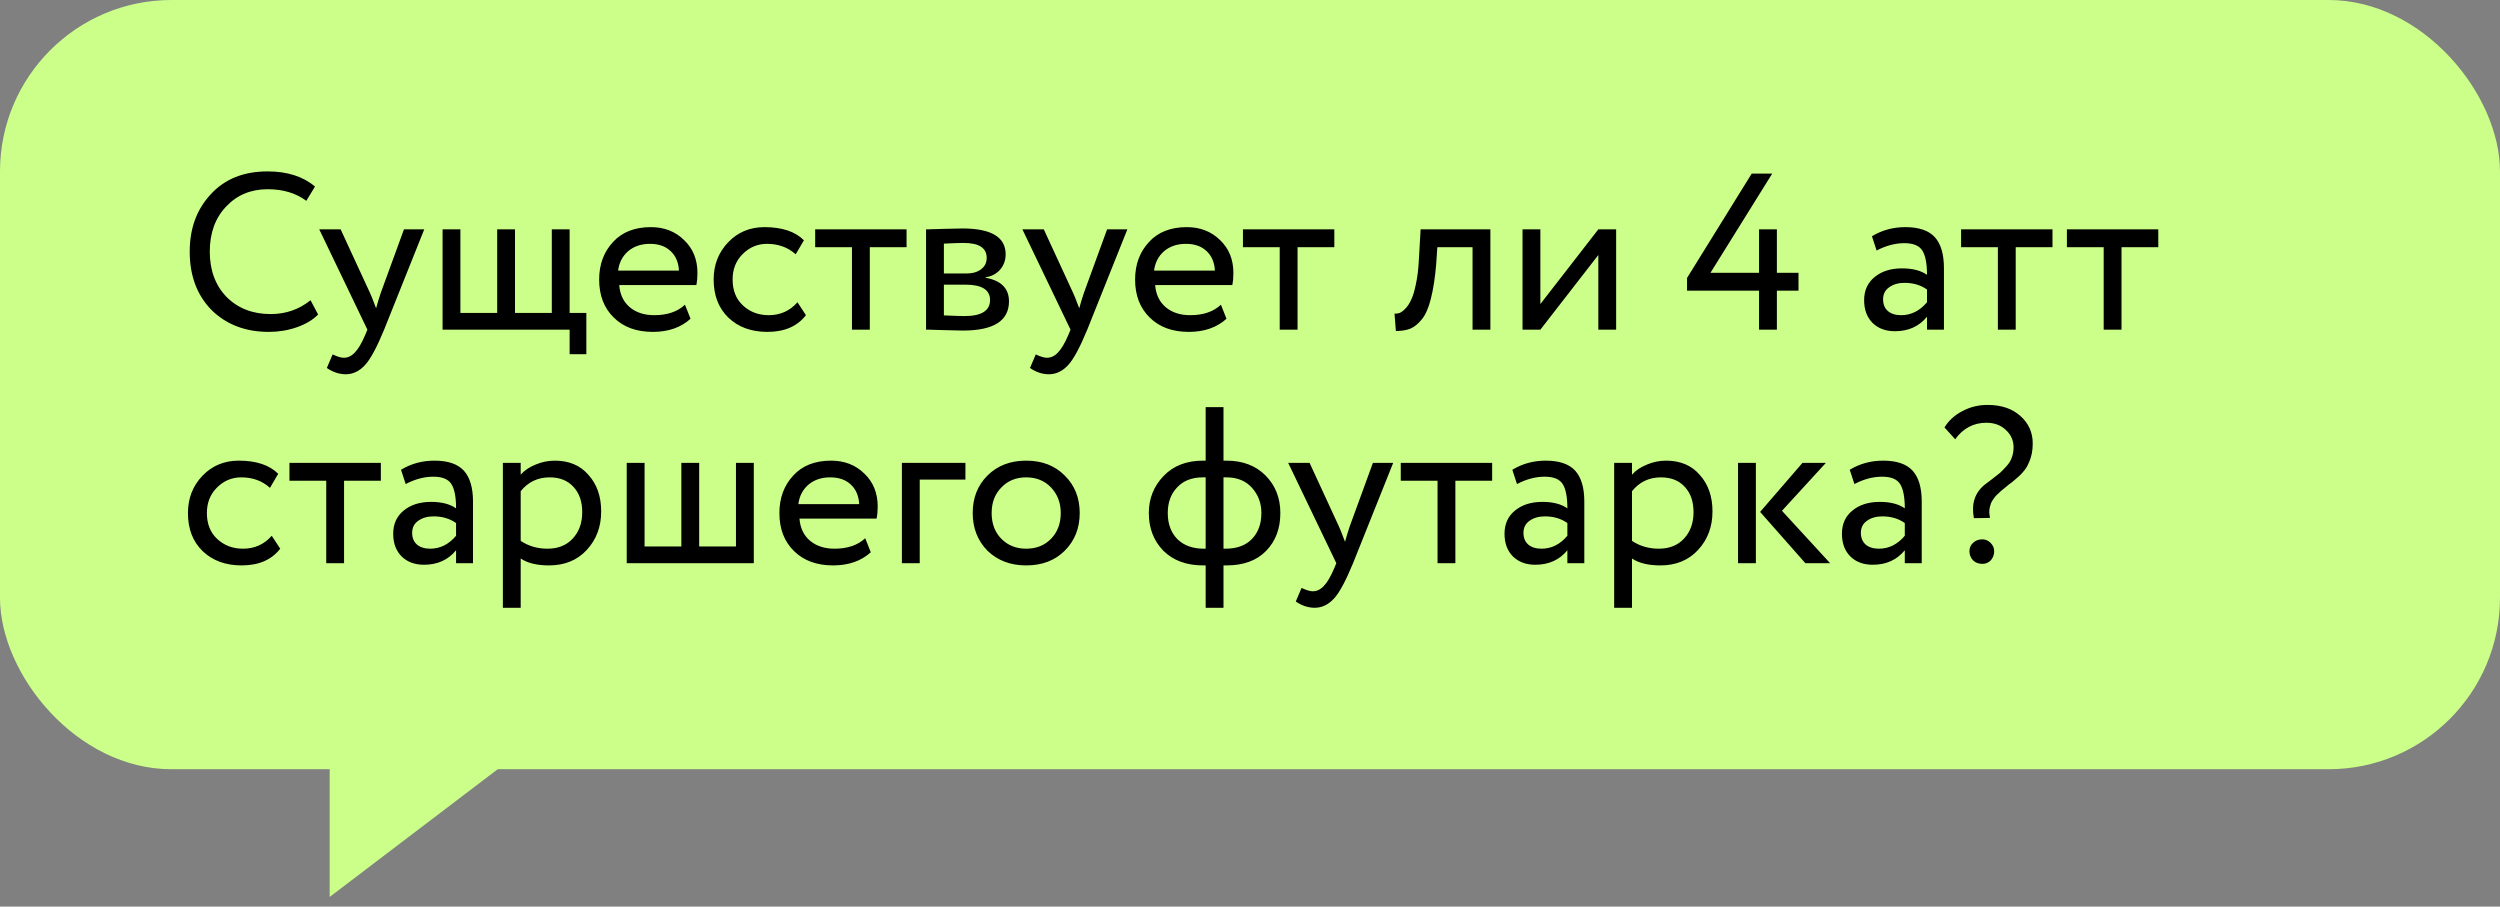
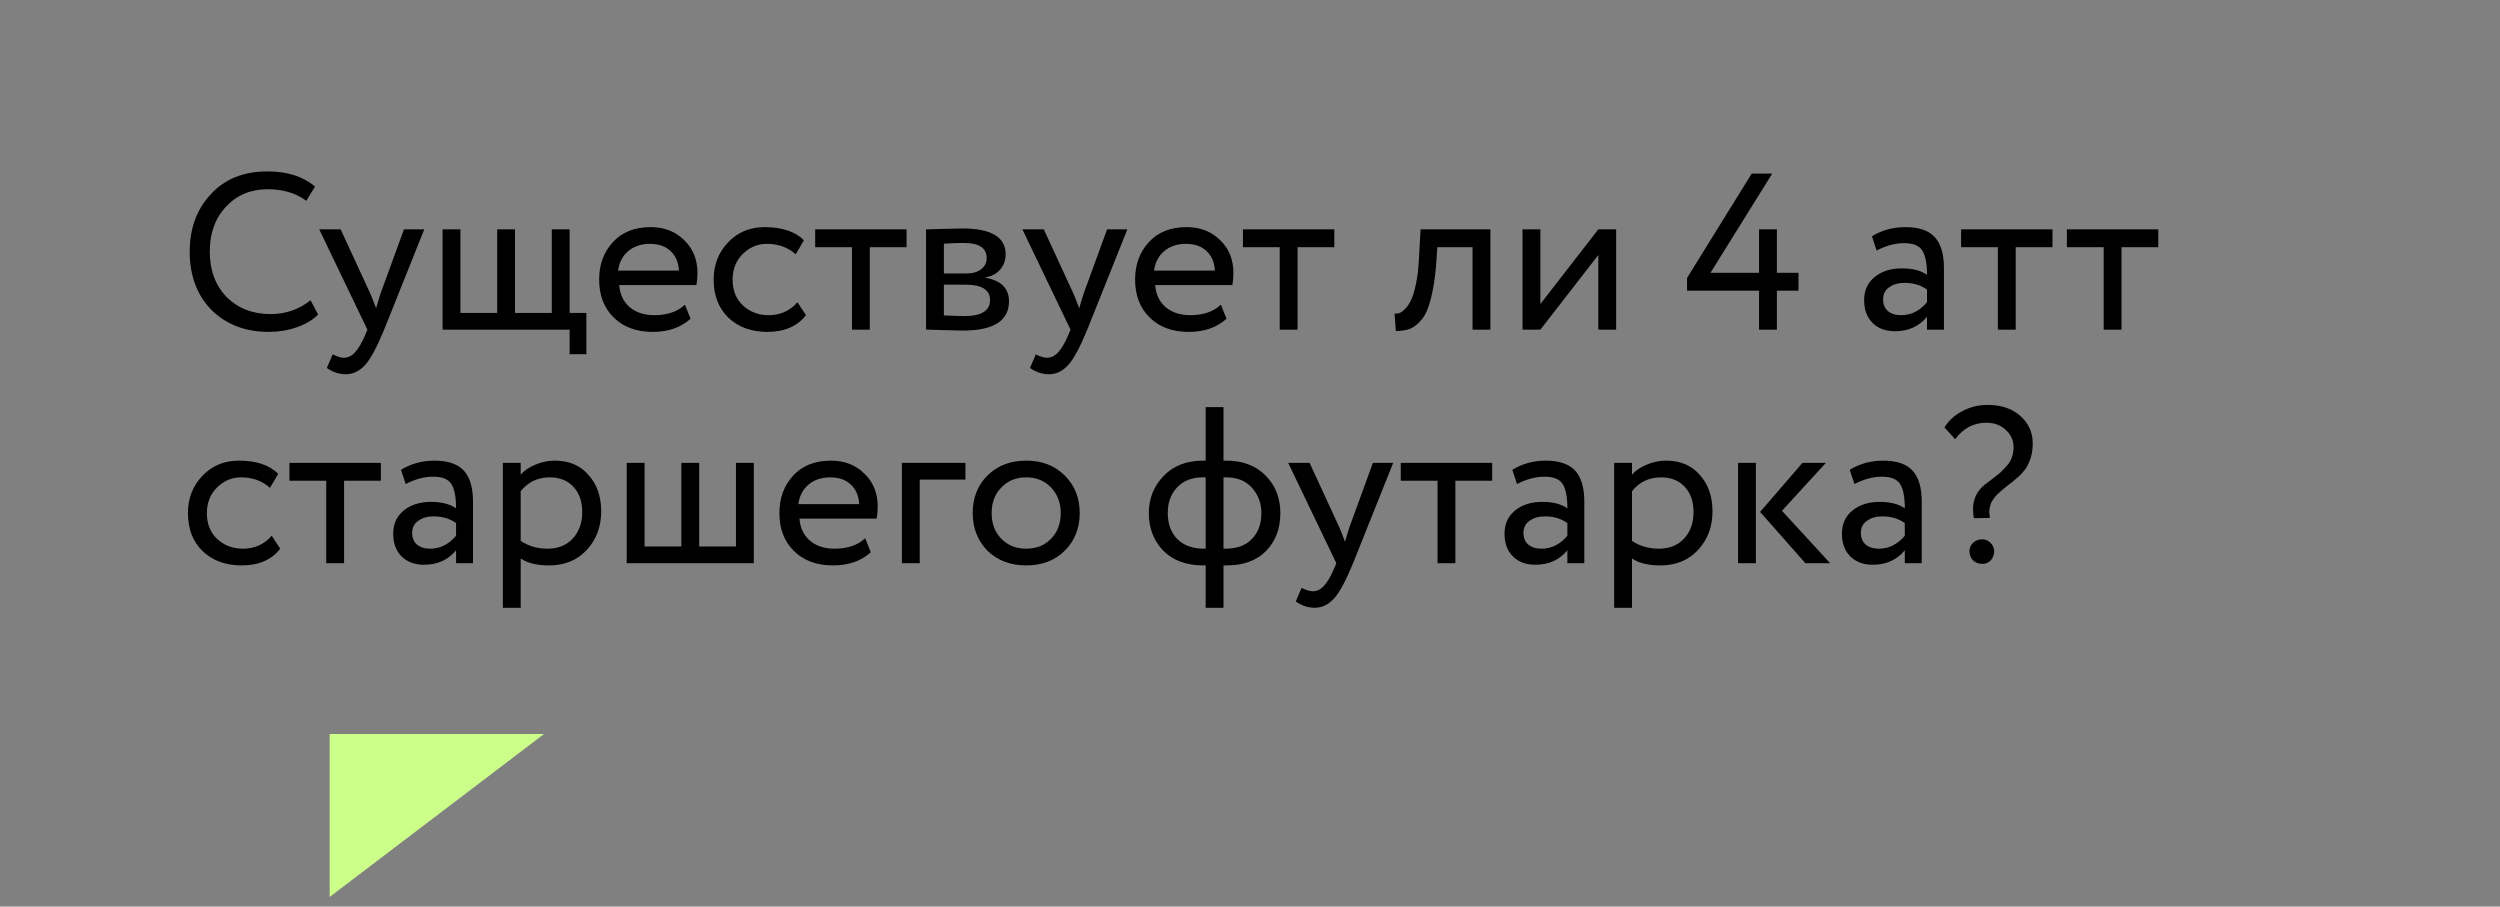
<svg xmlns="http://www.w3.org/2000/svg" width="182" height="66" viewBox="0 0 182 66" fill="none">
  <rect x="0" y="0" width="182" height="66" fill="#808080" stroke="none" />
-   <rect width="182" height="56" rx="12.483" fill="#CCFF8A" />
  <path d="M22.607 21.858L23.159 22.896C22.78 23.286 22.266 23.594 21.617 23.822C20.968 24.049 20.287 24.162 19.572 24.162C17.874 24.162 16.484 23.632 15.402 22.572C14.341 21.49 13.811 20.073 13.811 18.32C13.811 16.632 14.32 15.242 15.337 14.149C16.354 13.035 17.733 12.478 19.475 12.478C20.914 12.478 22.066 12.846 22.932 13.582L22.299 14.62C21.541 14.057 20.606 13.776 19.491 13.776C18.258 13.776 17.246 14.198 16.457 15.042C15.667 15.875 15.272 16.968 15.272 18.32C15.272 19.672 15.678 20.771 16.489 21.614C17.322 22.448 18.393 22.864 19.702 22.864C20.806 22.864 21.774 22.529 22.607 21.858ZM29.408 16.697H30.885L27.964 24C27.434 25.287 26.974 26.142 26.584 26.564C26.173 27.018 25.703 27.246 25.173 27.246C24.697 27.246 24.237 27.094 23.793 26.791L24.215 25.801C24.561 25.964 24.832 26.045 25.027 26.045C25.329 26.045 25.6 25.915 25.838 25.655C26.087 25.396 26.336 24.974 26.584 24.39L26.747 24L23.241 16.697H24.799L26.942 21.339C26.985 21.414 27.131 21.782 27.38 22.442C27.477 22.085 27.591 21.712 27.721 21.322L29.408 16.697ZM41.469 24H32.219V16.697H33.517V22.783H36.195V16.697H37.493V22.783H40.171V16.697H41.469V22.783H42.686V25.785H41.469V24ZM49.866 22.182L50.272 23.205C49.569 23.843 48.654 24.162 47.529 24.162C46.339 24.162 45.392 23.816 44.689 23.124C43.975 22.431 43.618 21.506 43.618 20.349C43.618 19.256 43.953 18.347 44.624 17.622C45.284 16.898 46.204 16.535 47.383 16.535C48.357 16.535 49.163 16.849 49.801 17.476C50.45 18.093 50.775 18.893 50.775 19.878C50.775 20.192 50.748 20.484 50.694 20.754H45.079C45.133 21.436 45.387 21.971 45.841 22.361C46.307 22.75 46.902 22.945 47.627 22.945C48.579 22.945 49.325 22.691 49.866 22.182ZM47.318 17.752C46.68 17.752 46.15 17.931 45.728 18.288C45.317 18.645 45.073 19.115 44.998 19.7H49.428C49.395 19.094 49.19 18.618 48.811 18.271C48.443 17.925 47.946 17.752 47.318 17.752ZM58.056 22.004L58.673 22.945C58.045 23.757 57.109 24.162 55.865 24.162C54.697 24.162 53.75 23.816 53.025 23.124C52.311 22.431 51.954 21.506 51.954 20.349C51.954 19.278 52.306 18.374 53.009 17.639C53.712 16.903 54.594 16.535 55.654 16.535C56.931 16.535 57.888 16.854 58.526 17.492L57.926 18.515C57.364 18.006 56.666 17.752 55.833 17.752C55.151 17.752 54.561 18.001 54.064 18.499C53.577 18.985 53.334 19.602 53.334 20.349C53.334 21.138 53.582 21.766 54.08 22.231C54.589 22.707 55.216 22.945 55.962 22.945C56.806 22.945 57.504 22.631 58.056 22.004ZM62.022 17.996H59.345V16.697H65.998V17.996H63.321V24H62.022V17.996ZM67.417 24V16.697C67.471 16.697 67.547 16.697 67.644 16.697C67.742 16.686 67.882 16.681 68.066 16.681C68.25 16.67 68.418 16.665 68.569 16.665C69.37 16.643 69.868 16.632 70.062 16.632C72.161 16.632 73.211 17.26 73.211 18.515C73.211 18.948 73.075 19.321 72.805 19.635C72.534 19.938 72.183 20.122 71.75 20.186V20.219C72.886 20.424 73.454 20.998 73.454 21.939C73.454 23.356 72.334 24.065 70.095 24.065C69.987 24.065 69.511 24.054 68.667 24.032C68.504 24.032 68.326 24.027 68.131 24.016C67.936 24.016 67.785 24.011 67.677 24C67.569 24 67.482 24 67.417 24ZM70.273 20.722H68.715V22.961C69.494 22.994 69.992 23.01 70.208 23.01C71.453 23.01 72.075 22.621 72.075 21.842C72.075 21.095 71.474 20.722 70.273 20.722ZM70.16 17.687C69.846 17.687 69.365 17.703 68.715 17.736V19.91H70.355C70.798 19.91 71.155 19.808 71.425 19.602C71.696 19.397 71.831 19.121 71.831 18.774C71.831 18.05 71.274 17.687 70.16 17.687ZM80.597 16.697H82.073L79.152 24C78.622 25.287 78.162 26.142 77.773 26.564C77.362 27.018 76.891 27.246 76.361 27.246C75.885 27.246 75.425 27.094 74.982 26.791L75.404 25.801C75.75 25.964 76.02 26.045 76.215 26.045C76.518 26.045 76.788 25.915 77.026 25.655C77.275 25.396 77.524 24.974 77.773 24.39L77.935 24L74.43 16.697H75.988L78.13 21.339C78.173 21.414 78.319 21.782 78.568 22.442C78.666 22.085 78.779 21.712 78.909 21.322L80.597 16.697ZM88.883 22.182L89.289 23.205C88.586 23.843 87.672 24.162 86.546 24.162C85.356 24.162 84.41 23.816 83.707 23.124C82.993 22.431 82.635 21.506 82.635 20.349C82.635 19.256 82.971 18.347 83.642 17.622C84.302 16.898 85.221 16.535 86.4 16.535C87.374 16.535 88.18 16.849 88.819 17.476C89.468 18.093 89.792 18.893 89.792 19.878C89.792 20.192 89.765 20.484 89.711 20.754H84.096C84.15 21.436 84.404 21.971 84.859 22.361C85.324 22.75 85.919 22.945 86.644 22.945C87.596 22.945 88.342 22.691 88.883 22.182ZM86.336 17.752C85.697 17.752 85.167 17.931 84.745 18.288C84.334 18.645 84.091 19.115 84.015 19.7H88.445C88.413 19.094 88.207 18.618 87.829 18.271C87.461 17.925 86.963 17.752 86.336 17.752ZM93.163 17.996H90.486V16.697H97.139V17.996H94.462V24H93.163V17.996ZM108.5 24H107.201V17.996H104.637L104.556 19.229C104.47 20.235 104.34 21.073 104.167 21.744C104.005 22.404 103.788 22.902 103.518 23.237C103.258 23.562 102.982 23.789 102.69 23.919C102.398 24.038 102.041 24.097 101.619 24.097L101.522 22.832C101.641 22.842 101.765 22.826 101.895 22.783C102.025 22.729 102.165 22.621 102.317 22.458C102.479 22.296 102.62 22.08 102.739 21.809C102.869 21.539 102.982 21.16 103.079 20.673C103.188 20.176 103.258 19.608 103.29 18.969L103.42 16.697H108.5V24ZM116.358 18.564L112.139 24H110.84V16.697H112.139V22.134L116.358 16.697H117.656V24H116.358V18.564ZM129.357 24H128.059V21.16H122.817V20.235L127.523 12.64H129.016L124.521 19.862H128.059V16.697H129.357V19.862H130.931V21.16H129.357V24ZM136.618 18.239L136.277 17.2C137.002 16.757 137.813 16.535 138.711 16.535C139.696 16.535 140.41 16.779 140.854 17.265C141.297 17.752 141.519 18.504 141.519 19.521V24H140.286V23.059C139.712 23.762 138.933 24.114 137.949 24.114C137.278 24.114 136.737 23.913 136.326 23.513C135.915 23.102 135.709 22.55 135.709 21.858C135.709 21.144 135.963 20.581 136.472 20.17C136.98 19.748 137.646 19.537 138.468 19.537C139.236 19.537 139.842 19.694 140.286 20.008C140.286 19.186 140.172 18.596 139.945 18.239C139.718 17.882 139.279 17.703 138.63 17.703C137.97 17.703 137.3 17.882 136.618 18.239ZM138.403 22.945C139.128 22.945 139.755 22.631 140.286 22.004V21.079C139.831 20.754 139.285 20.592 138.646 20.592C138.203 20.592 137.83 20.7 137.527 20.917C137.235 21.122 137.089 21.414 137.089 21.793C137.089 22.15 137.202 22.431 137.429 22.637C137.667 22.842 137.992 22.945 138.403 22.945ZM145.445 17.996H142.768V16.697H149.421V17.996H146.744V24H145.445V17.996ZM153.148 17.996H150.47V16.697H157.123V17.996H154.446V24H153.148V17.996ZM19.783 39.004L20.4 39.945C19.773 40.757 18.837 41.162 17.593 41.162C16.424 41.162 15.477 40.816 14.753 40.124C14.039 39.431 13.682 38.506 13.682 37.349C13.682 36.278 14.033 35.374 14.736 34.639C15.44 33.903 16.321 33.535 17.382 33.535C18.658 33.535 19.616 33.854 20.254 34.492L19.654 35.515C19.091 35.006 18.393 34.752 17.56 34.752C16.878 34.752 16.289 35.001 15.791 35.499C15.304 35.986 15.061 36.602 15.061 37.349C15.061 38.138 15.31 38.766 15.807 39.231C16.316 39.707 16.943 39.945 17.69 39.945C18.534 39.945 19.232 39.631 19.783 39.004ZM23.75 34.996H21.072V33.697H27.726V34.996H25.048V41H23.75V34.996ZM29.534 35.239L29.193 34.2C29.918 33.757 30.73 33.535 31.628 33.535C32.612 33.535 33.326 33.779 33.77 34.265C34.213 34.752 34.435 35.504 34.435 36.521V41H33.202V40.059C32.628 40.762 31.849 41.114 30.865 41.114C30.194 41.114 29.653 40.913 29.242 40.513C28.831 40.102 28.625 39.55 28.625 38.858C28.625 38.144 28.88 37.581 29.388 37.17C29.896 36.748 30.562 36.537 31.384 36.537C32.152 36.537 32.758 36.694 33.202 37.008C33.202 36.186 33.088 35.596 32.861 35.239C32.634 34.882 32.196 34.703 31.546 34.703C30.887 34.703 30.216 34.882 29.534 35.239ZM31.319 39.945C32.044 39.945 32.672 39.631 33.202 39.004V38.079C32.747 37.754 32.201 37.592 31.563 37.592C31.119 37.592 30.746 37.7 30.443 37.917C30.151 38.122 30.005 38.414 30.005 38.793C30.005 39.15 30.118 39.431 30.346 39.637C30.584 39.842 30.908 39.945 31.319 39.945ZM37.907 44.246H36.609V33.697H37.907V34.557C38.167 34.255 38.524 34.011 38.978 33.827C39.433 33.632 39.903 33.535 40.39 33.535C41.429 33.535 42.246 33.881 42.841 34.574C43.457 35.255 43.766 36.142 43.766 37.235C43.766 38.349 43.414 39.285 42.711 40.042C42.018 40.789 41.104 41.162 39.968 41.162C39.092 41.162 38.405 40.995 37.907 40.659V44.246ZM40.017 34.752C39.151 34.752 38.448 35.087 37.907 35.758V39.377C38.481 39.756 39.13 39.945 39.855 39.945C40.623 39.945 41.234 39.702 41.688 39.215C42.154 38.717 42.386 38.074 42.386 37.284C42.386 36.516 42.175 35.904 41.753 35.45C41.331 34.985 40.753 34.752 40.017 34.752ZM54.877 41H45.626V33.697H46.925V39.783H49.602V33.697H50.901V39.783H53.578V33.697H54.877V41ZM62.988 39.182L63.394 40.205C62.691 40.843 61.776 41.162 60.651 41.162C59.461 41.162 58.514 40.816 57.811 40.124C57.097 39.431 56.74 38.506 56.74 37.349C56.74 36.256 57.075 35.347 57.746 34.622C58.406 33.898 59.326 33.535 60.505 33.535C61.479 33.535 62.285 33.849 62.923 34.476C63.572 35.093 63.897 35.894 63.897 36.878C63.897 37.192 63.87 37.484 63.816 37.754H58.201C58.255 38.436 58.509 38.971 58.963 39.361C59.429 39.75 60.024 39.945 60.748 39.945C61.701 39.945 62.447 39.691 62.988 39.182ZM60.44 34.752C59.802 34.752 59.272 34.931 58.85 35.288C58.439 35.645 58.195 36.115 58.12 36.7H62.55C62.517 36.094 62.312 35.618 61.933 35.271C61.565 34.925 61.068 34.752 60.44 34.752ZM66.956 41H65.658V33.697H70.283V34.914H66.956V41ZM71.884 40.091C71.17 39.355 70.813 38.441 70.813 37.349C70.813 36.245 71.17 35.336 71.884 34.622C72.609 33.898 73.55 33.535 74.708 33.535C75.865 33.535 76.801 33.898 77.515 34.622C78.24 35.336 78.603 36.245 78.603 37.349C78.603 38.452 78.24 39.366 77.515 40.091C76.801 40.805 75.865 41.162 74.708 41.162C73.561 41.162 72.62 40.805 71.884 40.091ZM72.906 35.482C72.43 35.958 72.192 36.581 72.192 37.349C72.192 38.117 72.425 38.739 72.89 39.215C73.366 39.702 73.972 39.945 74.708 39.945C75.444 39.945 76.044 39.707 76.509 39.231C76.985 38.744 77.223 38.117 77.223 37.349C77.223 36.602 76.985 35.98 76.509 35.482C76.044 34.996 75.444 34.752 74.708 34.752C73.972 34.752 73.372 34.996 72.906 35.482ZM89.07 44.246H87.772V41.162H87.594C86.371 41.162 85.403 40.805 84.689 40.091C83.986 39.366 83.634 38.452 83.634 37.349C83.634 36.299 83.991 35.401 84.705 34.655C85.419 33.908 86.376 33.535 87.577 33.535H87.772V29.64H89.07V33.535H89.281C90.471 33.535 91.424 33.898 92.138 34.622C92.852 35.347 93.209 36.256 93.209 37.349C93.209 38.485 92.862 39.404 92.17 40.107C91.488 40.811 90.525 41.162 89.281 41.162H89.07V44.246ZM85.013 37.349C85.013 38.138 85.246 38.771 85.711 39.247C86.187 39.713 86.831 39.945 87.642 39.945H87.772V34.752H87.561C86.771 34.752 86.149 34.996 85.695 35.482C85.24 35.958 85.013 36.581 85.013 37.349ZM89.281 34.752H89.07V39.945H89.216C90.039 39.945 90.677 39.713 91.131 39.247C91.597 38.771 91.829 38.138 91.829 37.349C91.829 36.635 91.602 36.023 91.148 35.515C90.693 35.006 90.071 34.752 89.281 34.752ZM99.947 33.697H101.424L98.503 41C97.972 42.287 97.513 43.142 97.123 43.564C96.712 44.018 96.242 44.246 95.711 44.246C95.235 44.246 94.776 44.094 94.332 43.791L94.754 42.801C95.1 42.964 95.371 43.045 95.565 43.045C95.868 43.045 96.139 42.915 96.377 42.655C96.626 42.396 96.874 41.974 97.123 41.389L97.285 41L93.78 33.697H95.338L97.48 38.339C97.523 38.414 97.67 38.782 97.918 39.442C98.016 39.085 98.129 38.712 98.259 38.322L99.947 33.697ZM104.653 34.996H101.975V33.697H108.629V34.996H105.951V41H104.653V34.996ZM110.437 35.239L110.097 34.2C110.821 33.757 111.633 33.535 112.531 33.535C113.515 33.535 114.229 33.779 114.673 34.265C115.116 34.752 115.338 35.504 115.338 36.521V41H114.105V40.059C113.532 40.762 112.753 41.114 111.768 41.114C111.097 41.114 110.556 40.913 110.145 40.513C109.734 40.102 109.529 39.55 109.529 38.858C109.529 38.144 109.783 37.581 110.291 37.17C110.8 36.748 111.465 36.537 112.287 36.537C113.055 36.537 113.661 36.694 114.105 37.008C114.105 36.186 113.991 35.596 113.764 35.239C113.537 34.882 113.099 34.703 112.45 34.703C111.79 34.703 111.119 34.882 110.437 35.239ZM112.222 39.945C112.947 39.945 113.575 39.631 114.105 39.004V38.079C113.651 37.754 113.104 37.592 112.466 37.592C112.022 37.592 111.649 37.7 111.346 37.917C111.054 38.122 110.908 38.414 110.908 38.793C110.908 39.15 111.022 39.431 111.249 39.637C111.487 39.842 111.811 39.945 112.222 39.945ZM118.81 44.246H117.512V33.697H118.81V34.557C119.07 34.255 119.427 34.011 119.882 33.827C120.336 33.632 120.807 33.535 121.293 33.535C122.332 33.535 123.149 33.881 123.744 34.574C124.36 35.255 124.669 36.142 124.669 37.235C124.669 38.349 124.317 39.285 123.614 40.042C122.922 40.789 122.007 41.162 120.871 41.162C119.995 41.162 119.308 40.995 118.81 40.659V44.246ZM120.92 34.752C120.055 34.752 119.351 35.087 118.81 35.758V39.377C119.384 39.756 120.033 39.945 120.758 39.945C121.526 39.945 122.137 39.702 122.592 39.215C123.057 38.717 123.289 38.074 123.289 37.284C123.289 36.516 123.078 35.904 122.657 35.45C122.235 34.985 121.656 34.752 120.92 34.752ZM131.22 33.697H132.924L129.727 37.186L133.232 41H131.431L128.136 37.267L131.22 33.697ZM127.828 41H126.53V33.697H127.828V41ZM135.001 35.239L134.661 34.2C135.386 33.757 136.197 33.535 137.095 33.535C138.079 33.535 138.793 33.779 139.237 34.265C139.681 34.752 139.902 35.504 139.902 36.521V41H138.669V40.059C138.096 40.762 137.317 41.114 136.332 41.114C135.661 41.114 135.12 40.913 134.709 40.513C134.298 40.102 134.093 39.55 134.093 38.858C134.093 38.144 134.347 37.581 134.855 37.17C135.364 36.748 136.029 36.537 136.852 36.537C137.62 36.537 138.225 36.694 138.669 37.008C138.669 36.186 138.555 35.596 138.328 35.239C138.101 34.882 137.663 34.703 137.014 34.703C136.354 34.703 135.683 34.882 135.001 35.239ZM136.787 39.945C137.511 39.945 138.139 39.631 138.669 39.004V38.079C138.215 37.754 137.668 37.592 137.03 37.592C136.586 37.592 136.213 37.7 135.91 37.917C135.618 38.122 135.472 38.414 135.472 38.793C135.472 39.15 135.586 39.431 135.813 39.637C136.051 39.842 136.375 39.945 136.787 39.945ZM146.588 32.561C146.588 32.064 146.398 31.642 146.02 31.296C145.652 30.949 145.181 30.776 144.608 30.776C143.678 30.776 142.92 31.177 142.336 31.977L141.557 31.117C141.86 30.619 142.293 30.224 142.855 29.932C143.418 29.629 144.029 29.478 144.689 29.478C145.695 29.478 146.496 29.748 147.091 30.289C147.686 30.82 147.983 31.485 147.983 32.285C147.983 32.794 147.897 33.243 147.724 33.632C147.68 33.741 147.632 33.843 147.578 33.941C147.524 34.038 147.459 34.136 147.383 34.233C147.307 34.319 147.242 34.395 147.188 34.46C147.145 34.514 147.069 34.59 146.961 34.687C146.853 34.774 146.777 34.839 146.734 34.882C146.701 34.914 146.62 34.985 146.49 35.093C146.361 35.19 146.279 35.25 146.247 35.271C146.182 35.325 146.09 35.401 145.971 35.499C145.863 35.585 145.776 35.656 145.711 35.71C145.657 35.764 145.582 35.834 145.484 35.921C145.387 36.007 145.311 36.083 145.257 36.148C145.203 36.213 145.143 36.294 145.079 36.391C145.014 36.489 144.965 36.581 144.933 36.667C144.911 36.754 144.884 36.851 144.851 36.959C144.83 37.067 144.819 37.186 144.819 37.316C144.83 37.435 144.846 37.565 144.868 37.706L143.699 37.722C143.504 36.694 143.759 35.888 144.462 35.304C144.57 35.217 144.749 35.082 144.997 34.898C145.257 34.703 145.457 34.547 145.598 34.428C145.739 34.298 145.895 34.136 146.068 33.941C146.252 33.746 146.382 33.535 146.458 33.308C146.545 33.081 146.588 32.832 146.588 32.561ZM143.375 40.124C143.375 39.886 143.461 39.685 143.634 39.523C143.807 39.35 144.035 39.264 144.316 39.264C144.543 39.264 144.743 39.35 144.916 39.523C145.089 39.696 145.176 39.897 145.176 40.124C145.176 40.383 145.095 40.605 144.933 40.789C144.77 40.962 144.565 41.049 144.316 41.049C144.035 41.049 143.807 40.962 143.634 40.789C143.461 40.605 143.375 40.383 143.375 40.124Z" fill="black" />
  <path d="M24 65.296V53.437H39.604L24 65.296Z" fill="#CCFF8A" />
</svg>